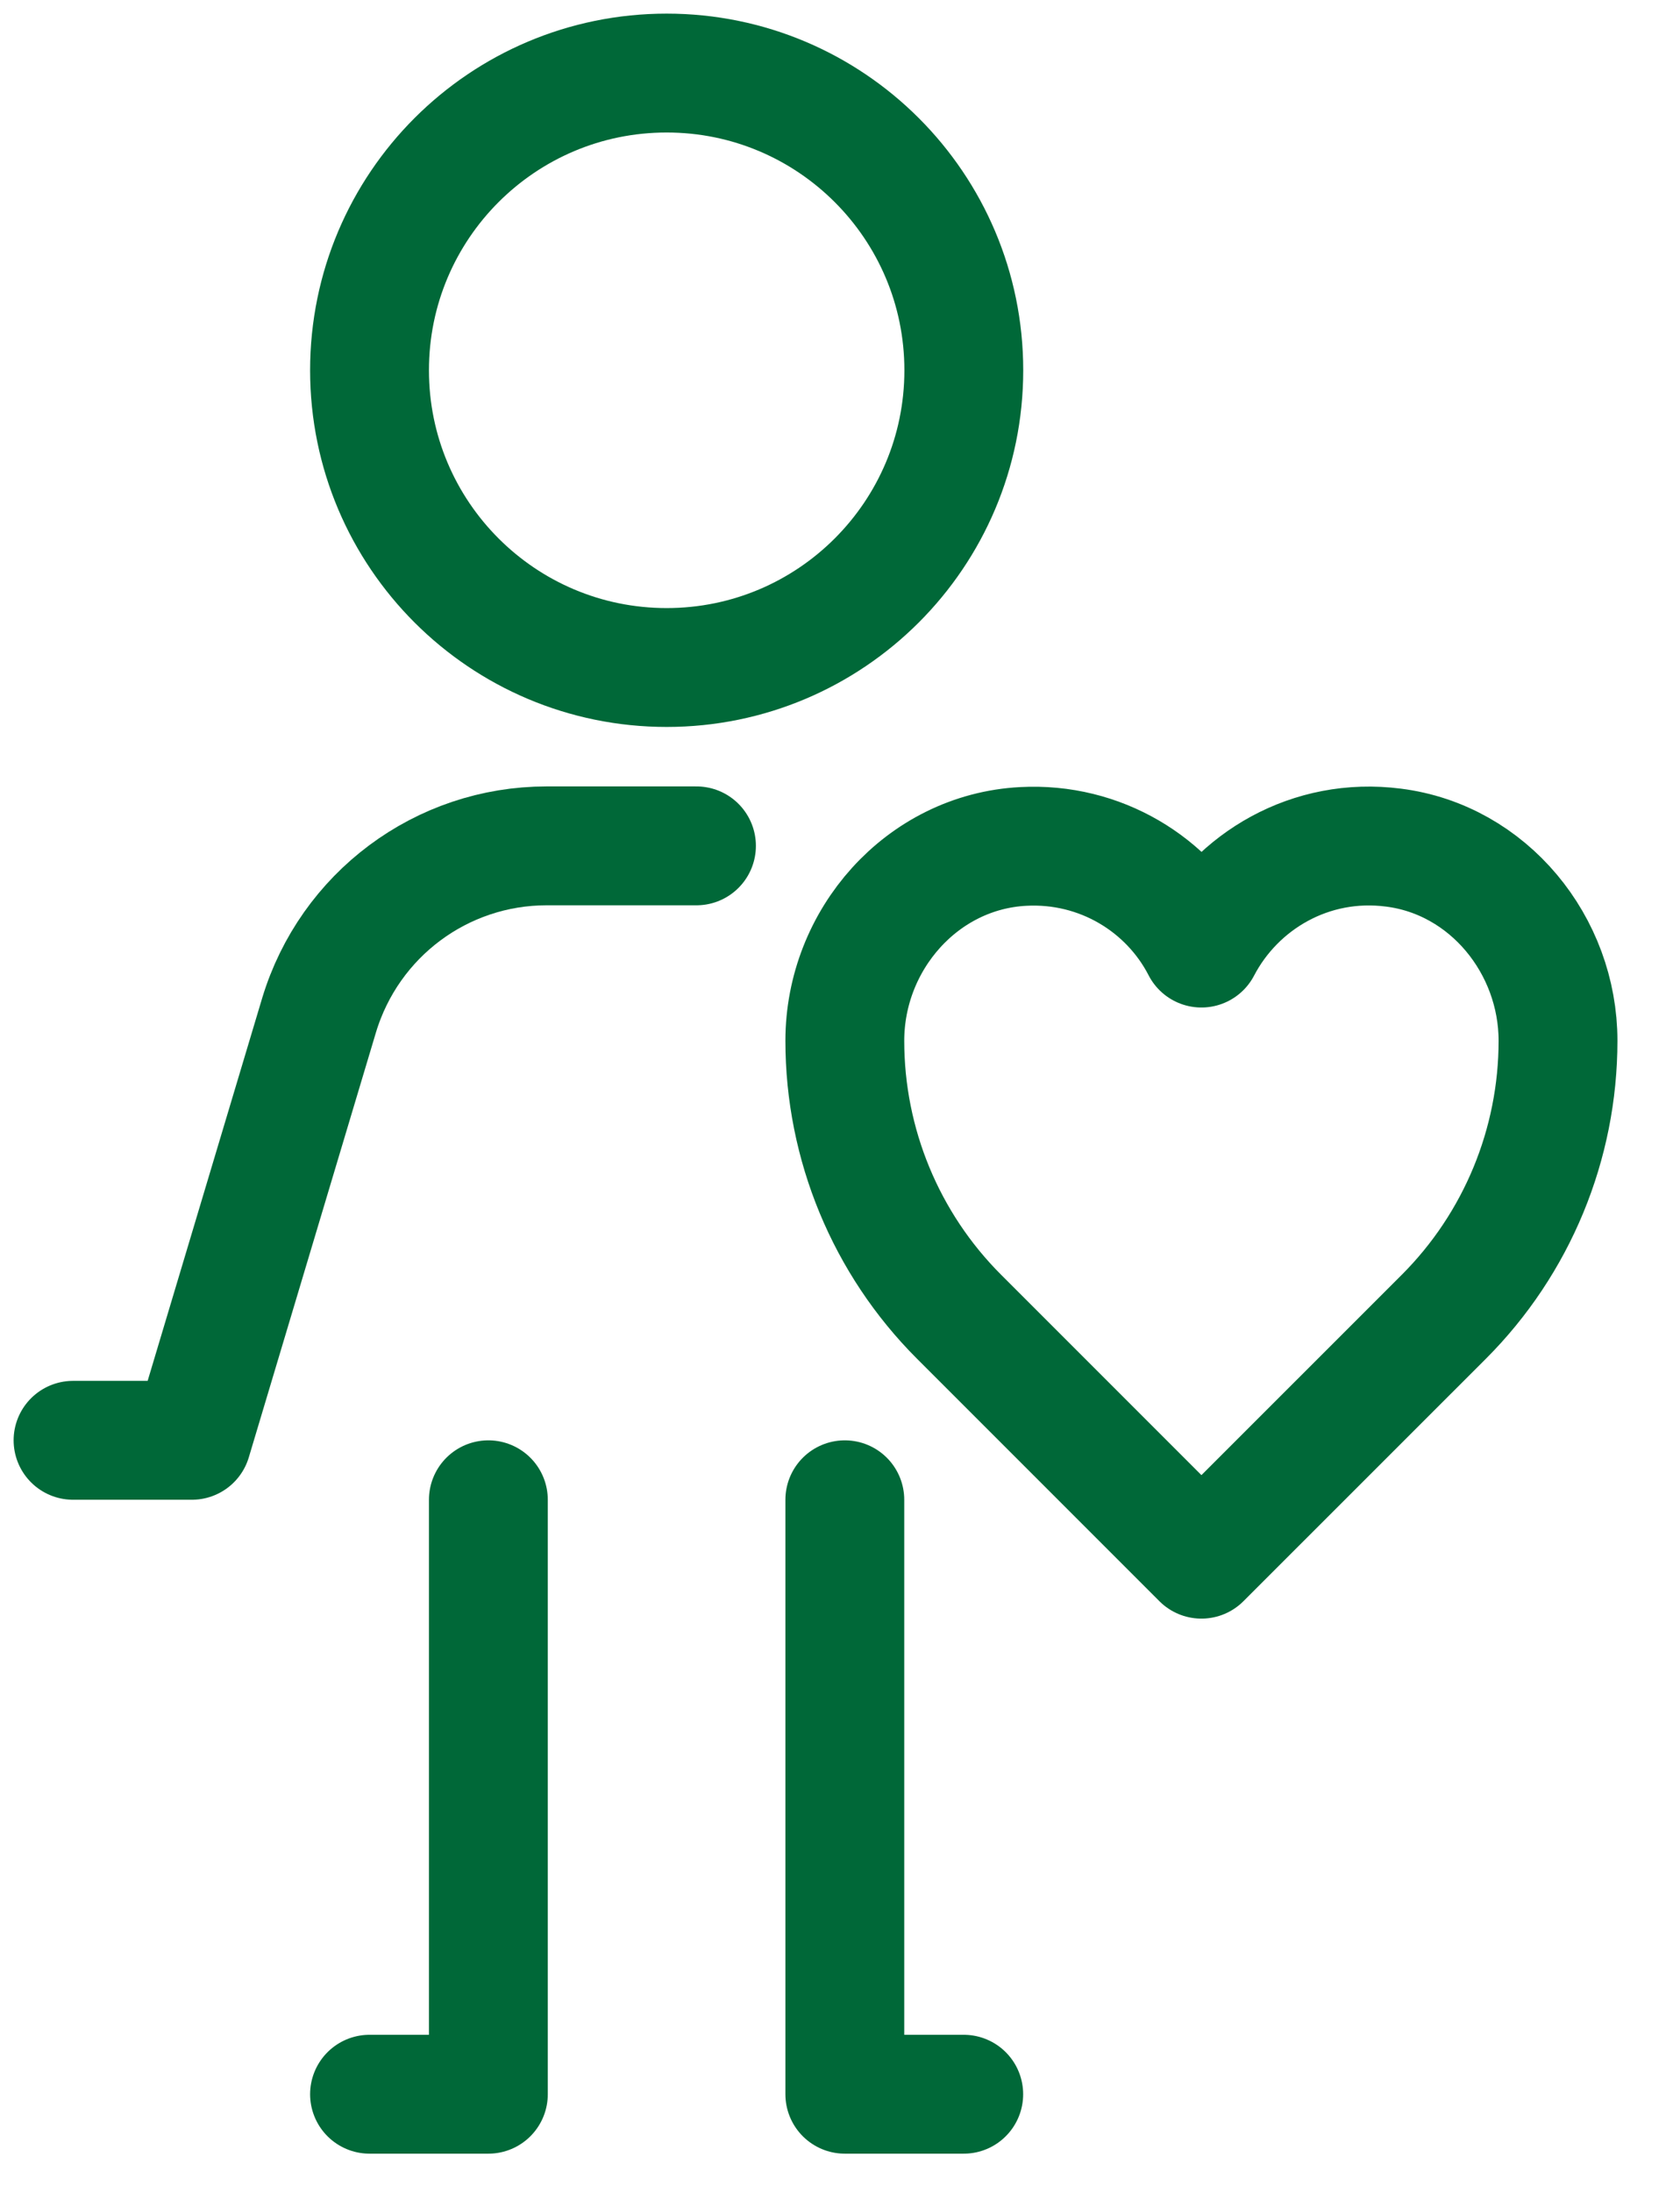
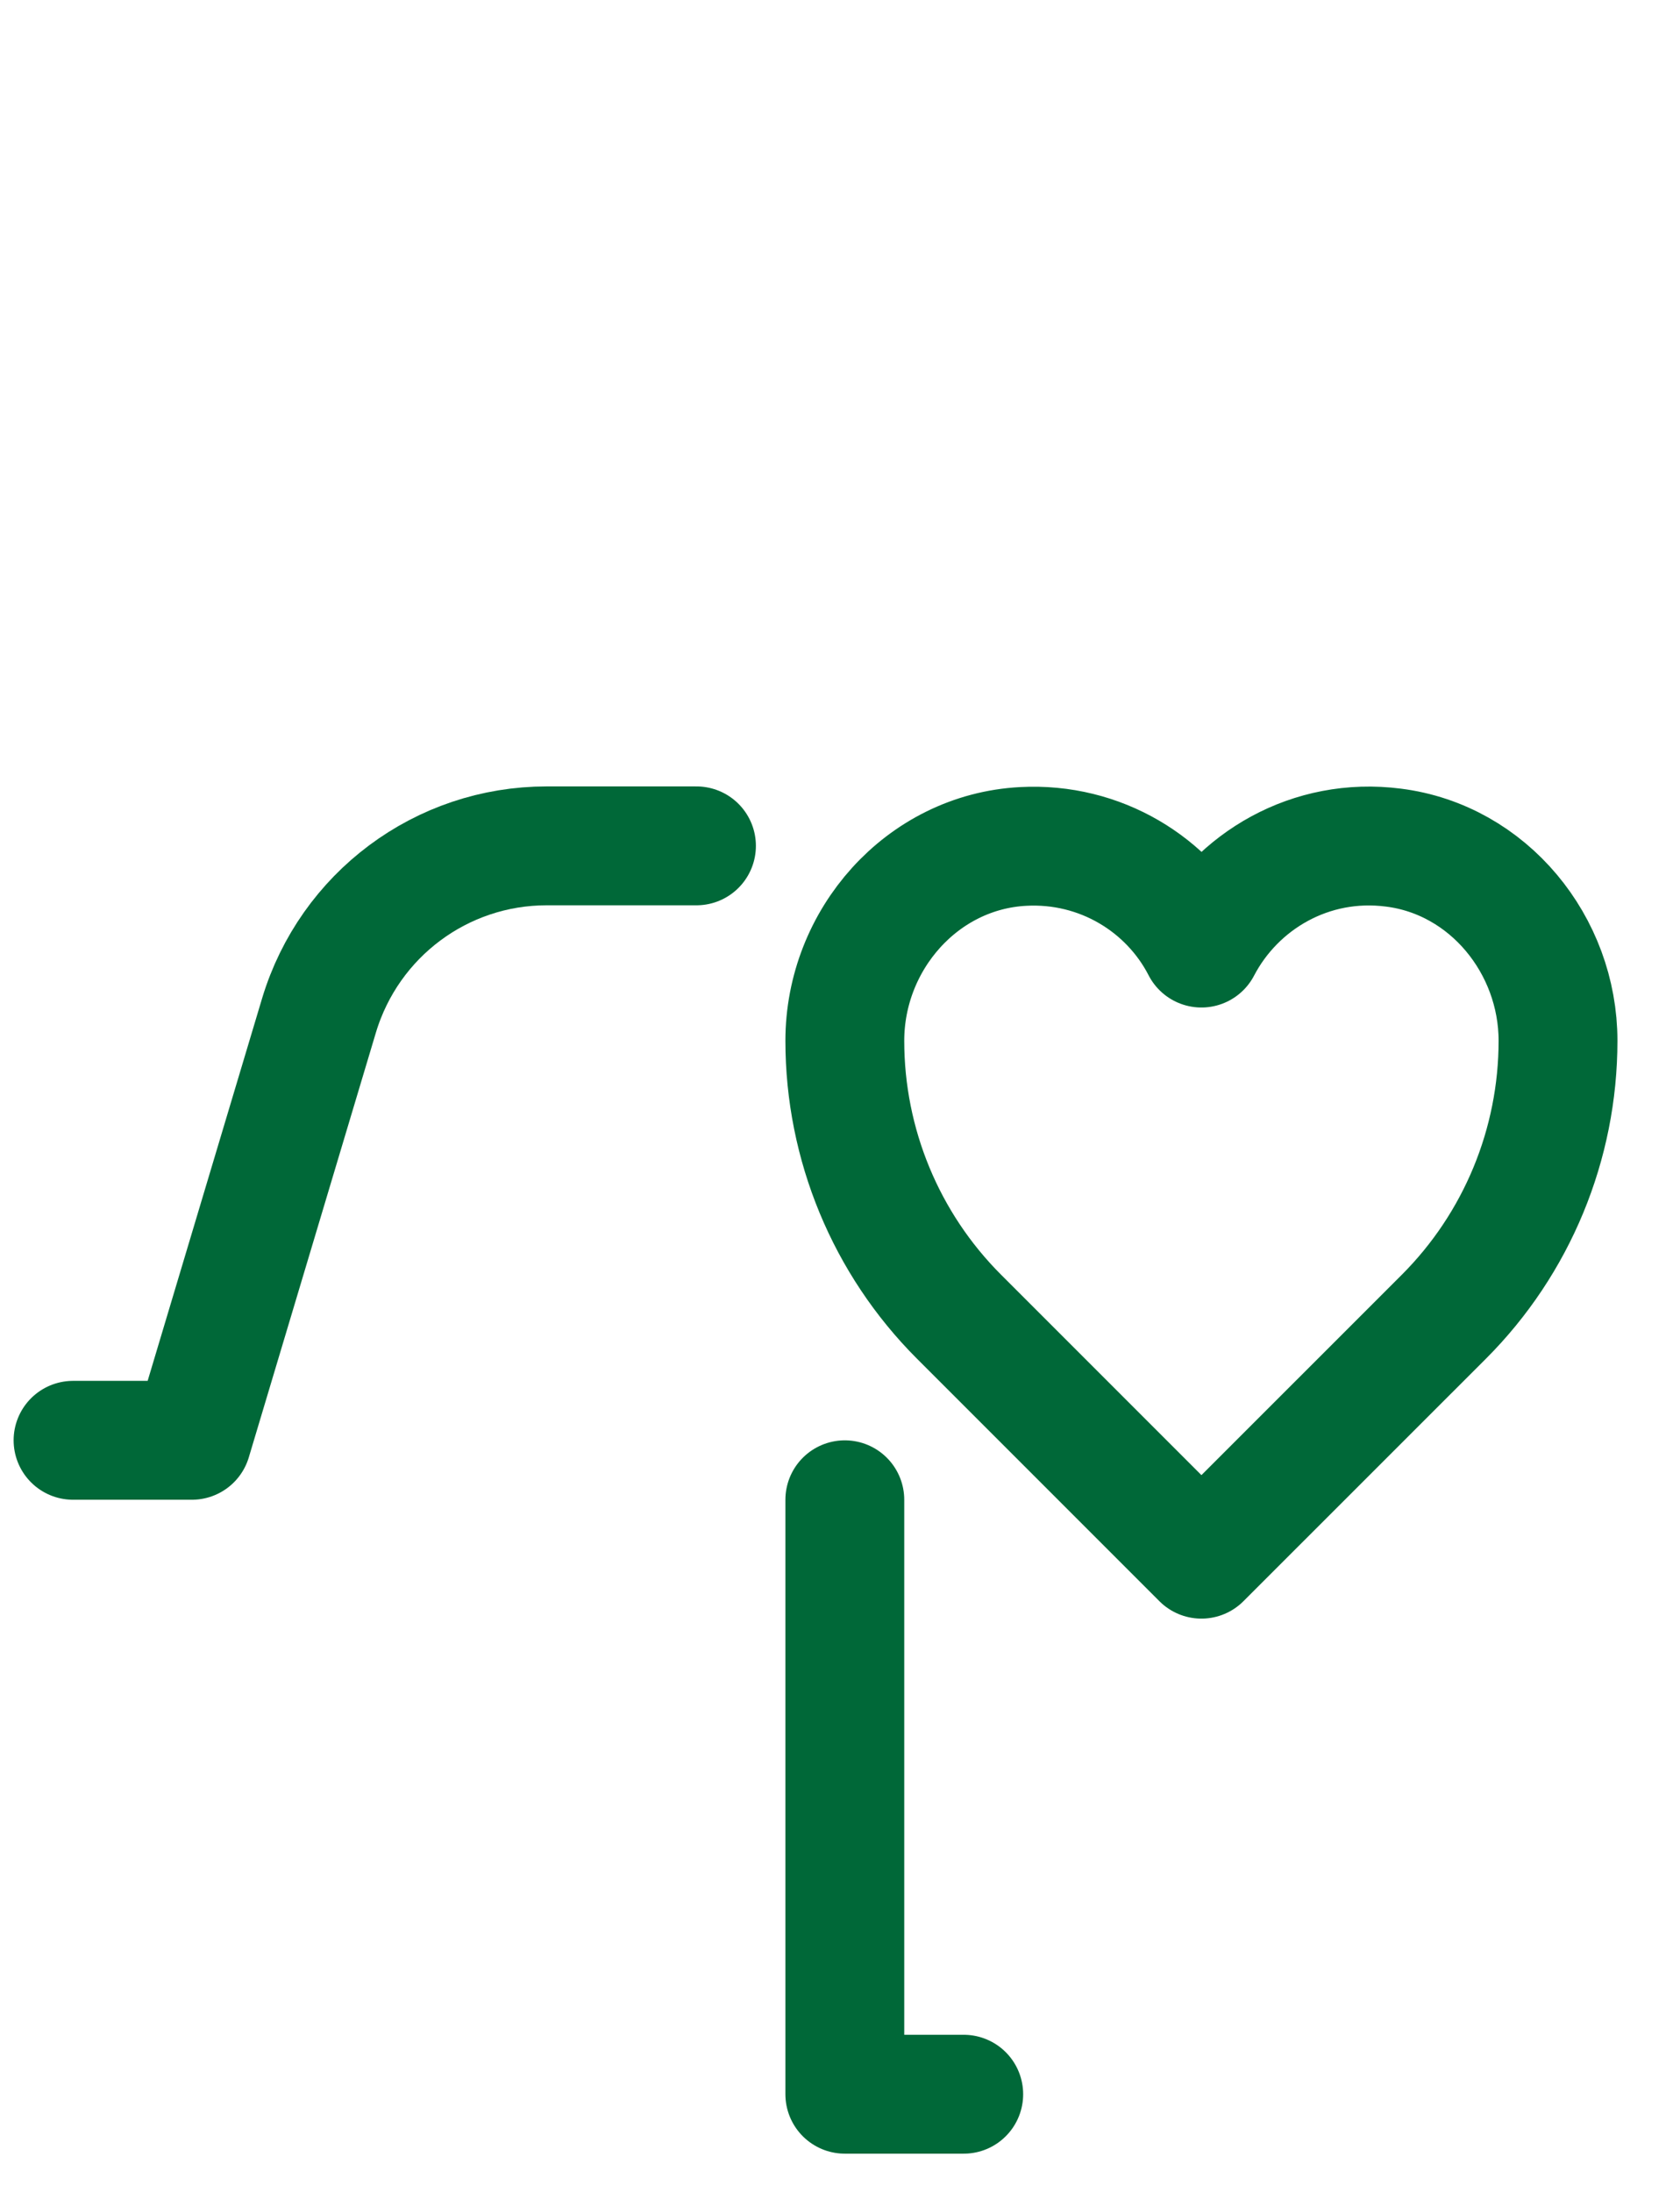
<svg xmlns="http://www.w3.org/2000/svg" width="23" height="30" viewBox="0 0 23 30" fill="none">
  <g id="deliverer of love">
-     <path id="Vector" d="M9.127 9.136C11.373 9.136 13.195 7.315 13.195 5.068C13.195 2.821 11.373 1 9.127 1C6.88 1 5.059 2.821 5.059 5.068C5.059 7.315 6.88 9.136 9.127 9.136Z" stroke="#006838" stroke-width="1.627" stroke-linecap="round" stroke-linejoin="round" />
    <path id="Vector_2" d="M9.535 11.577H7.484C6.044 11.577 4.783 12.521 4.368 13.896L2.627 19.713H1" stroke="#006838" stroke-width="1.627" stroke-linecap="round" stroke-linejoin="round" />
-     <path id="Vector_3" d="M6.686 20.527V28.663H5.059" stroke="#006838" stroke-width="1.627" stroke-linecap="round" stroke-linejoin="round" />
    <path id="Vector_4" d="M11.566 20.527V28.663H13.194" stroke="#006838" stroke-width="1.627" stroke-linecap="round" stroke-linejoin="round" />
    <path id="Vector_5" d="M16.448 12.976C16.928 12.057 17.945 11.455 19.076 11.601C20.378 11.764 21.33 12.936 21.33 14.245C21.33 15.661 20.768 17.02 19.768 18.021L16.448 21.34L13.129 18.021C12.128 17.02 11.566 15.661 11.566 14.245C11.566 12.862 12.624 11.658 14.007 11.585C15.065 11.528 16.001 12.106 16.448 12.976Z" stroke="#006838" stroke-width="1.627" stroke-linecap="round" stroke-linejoin="round" />
  </g>
</svg>